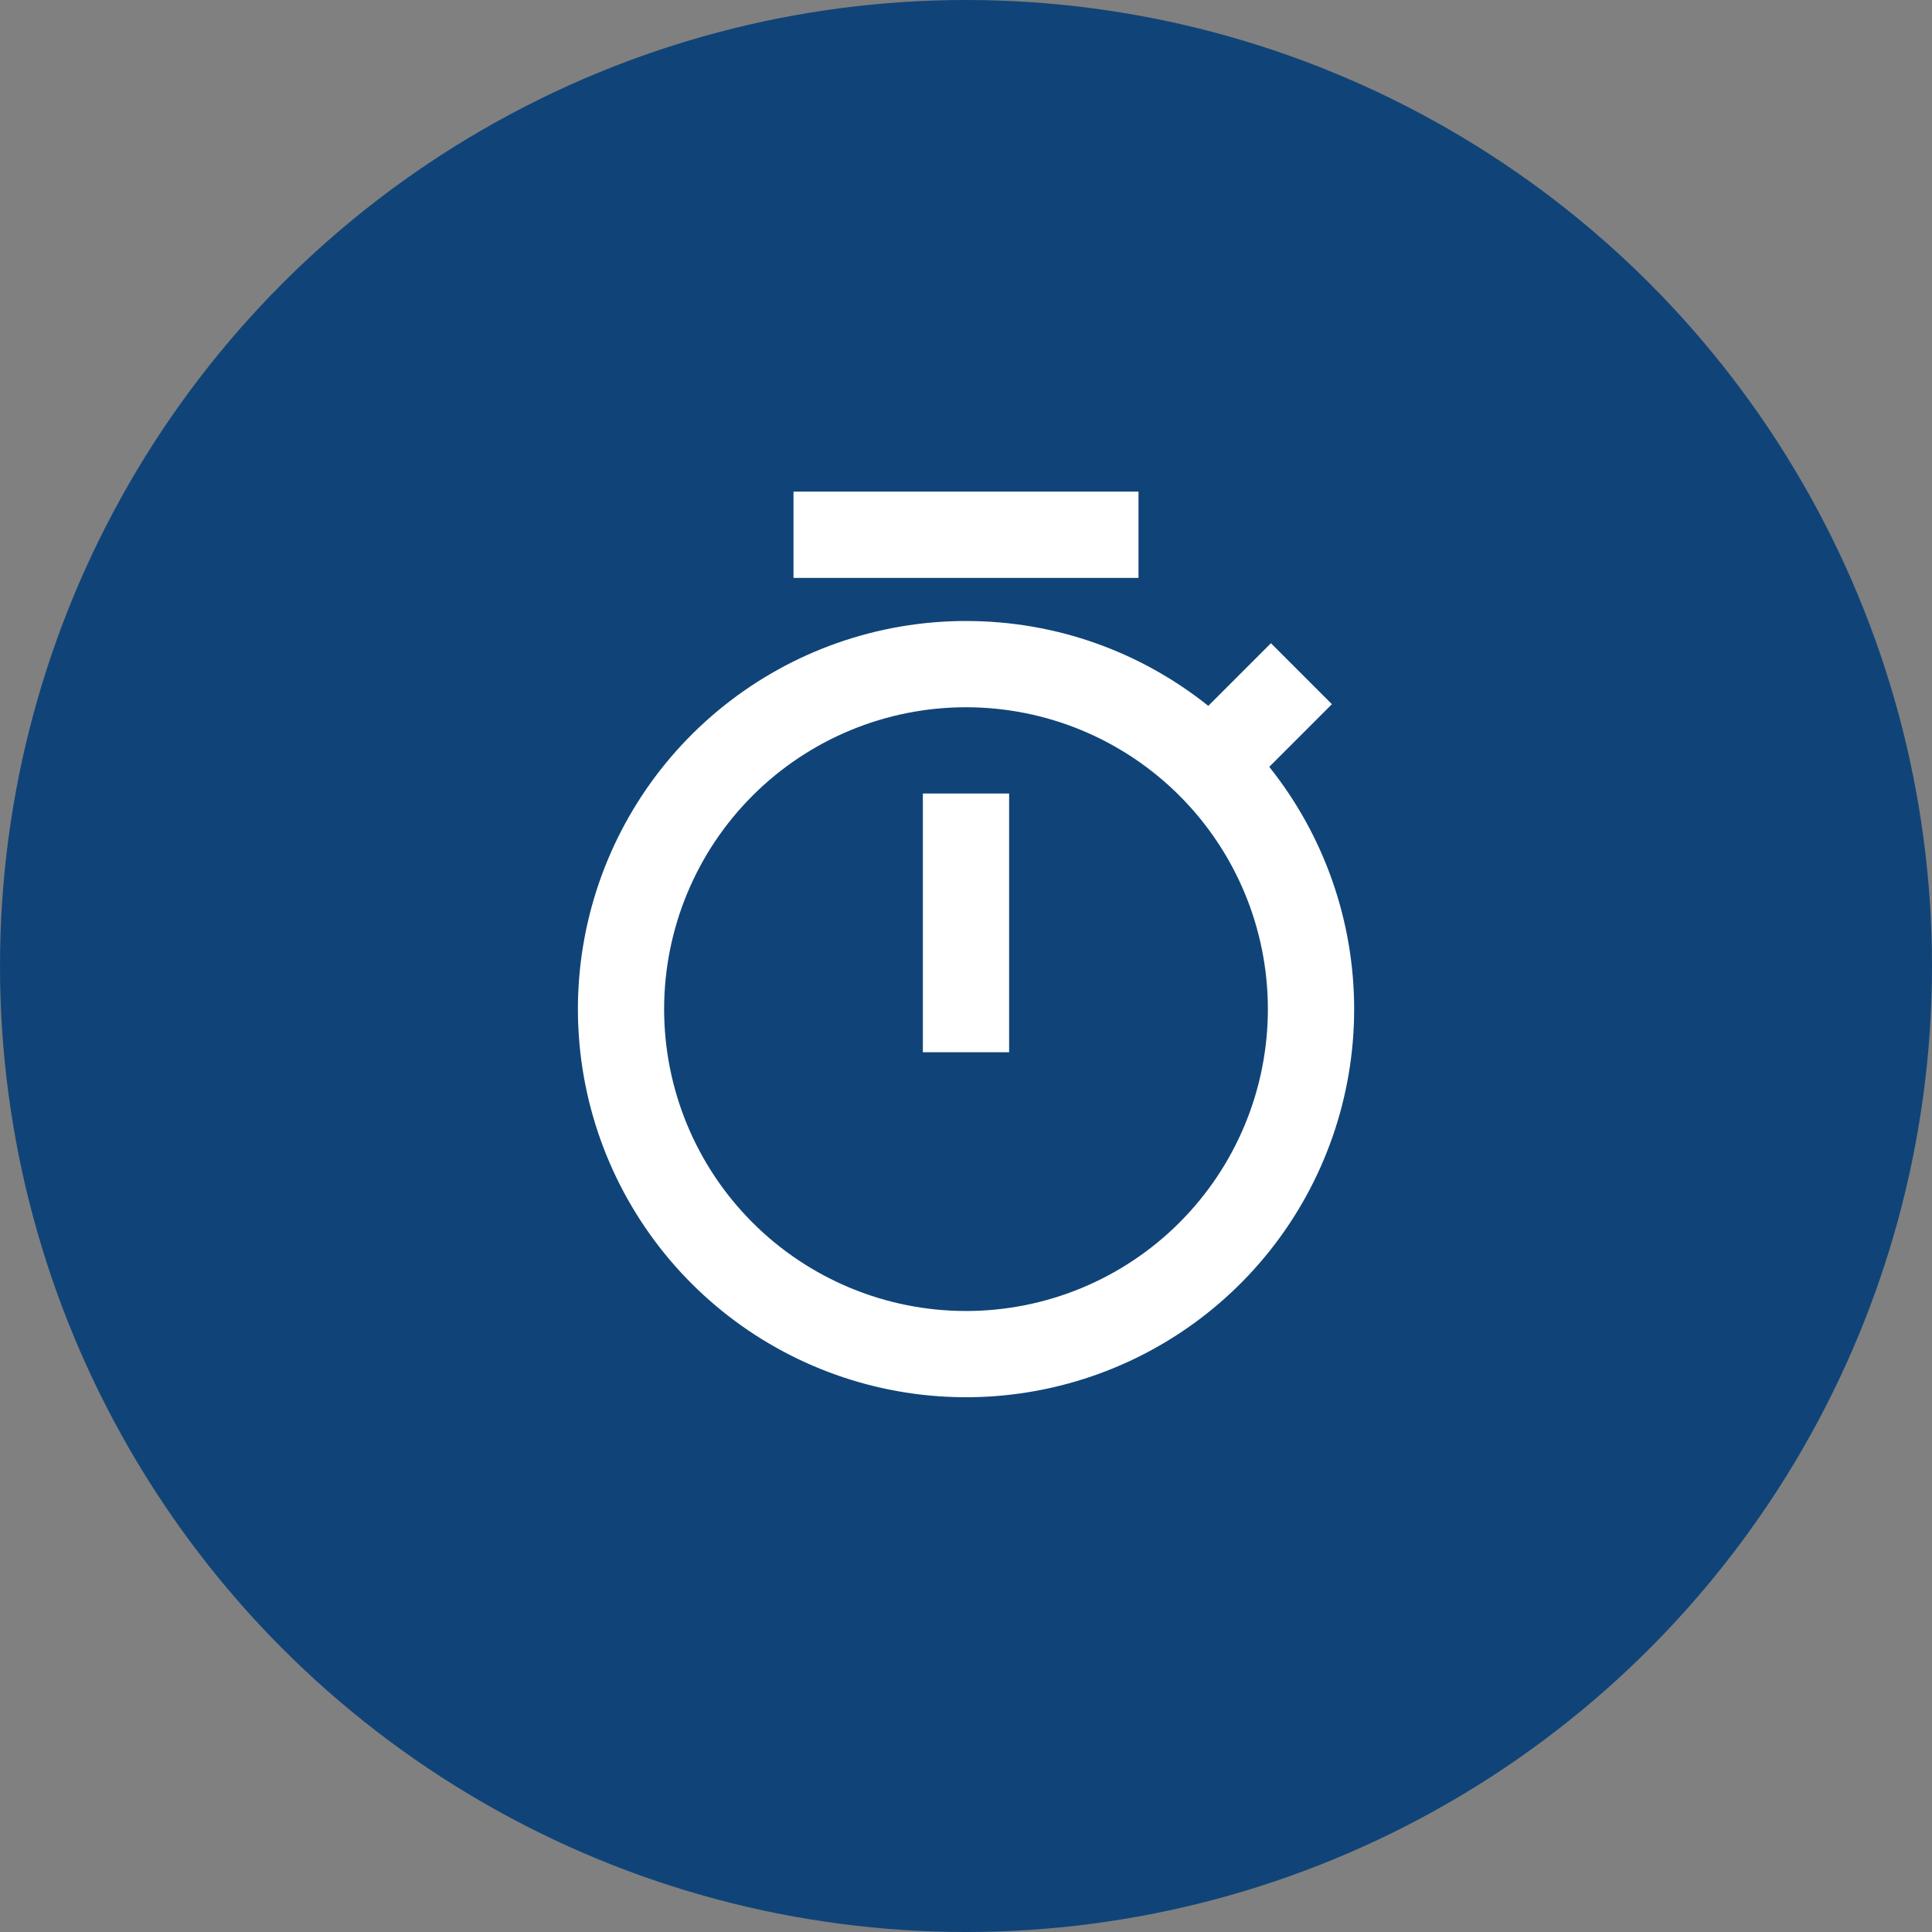
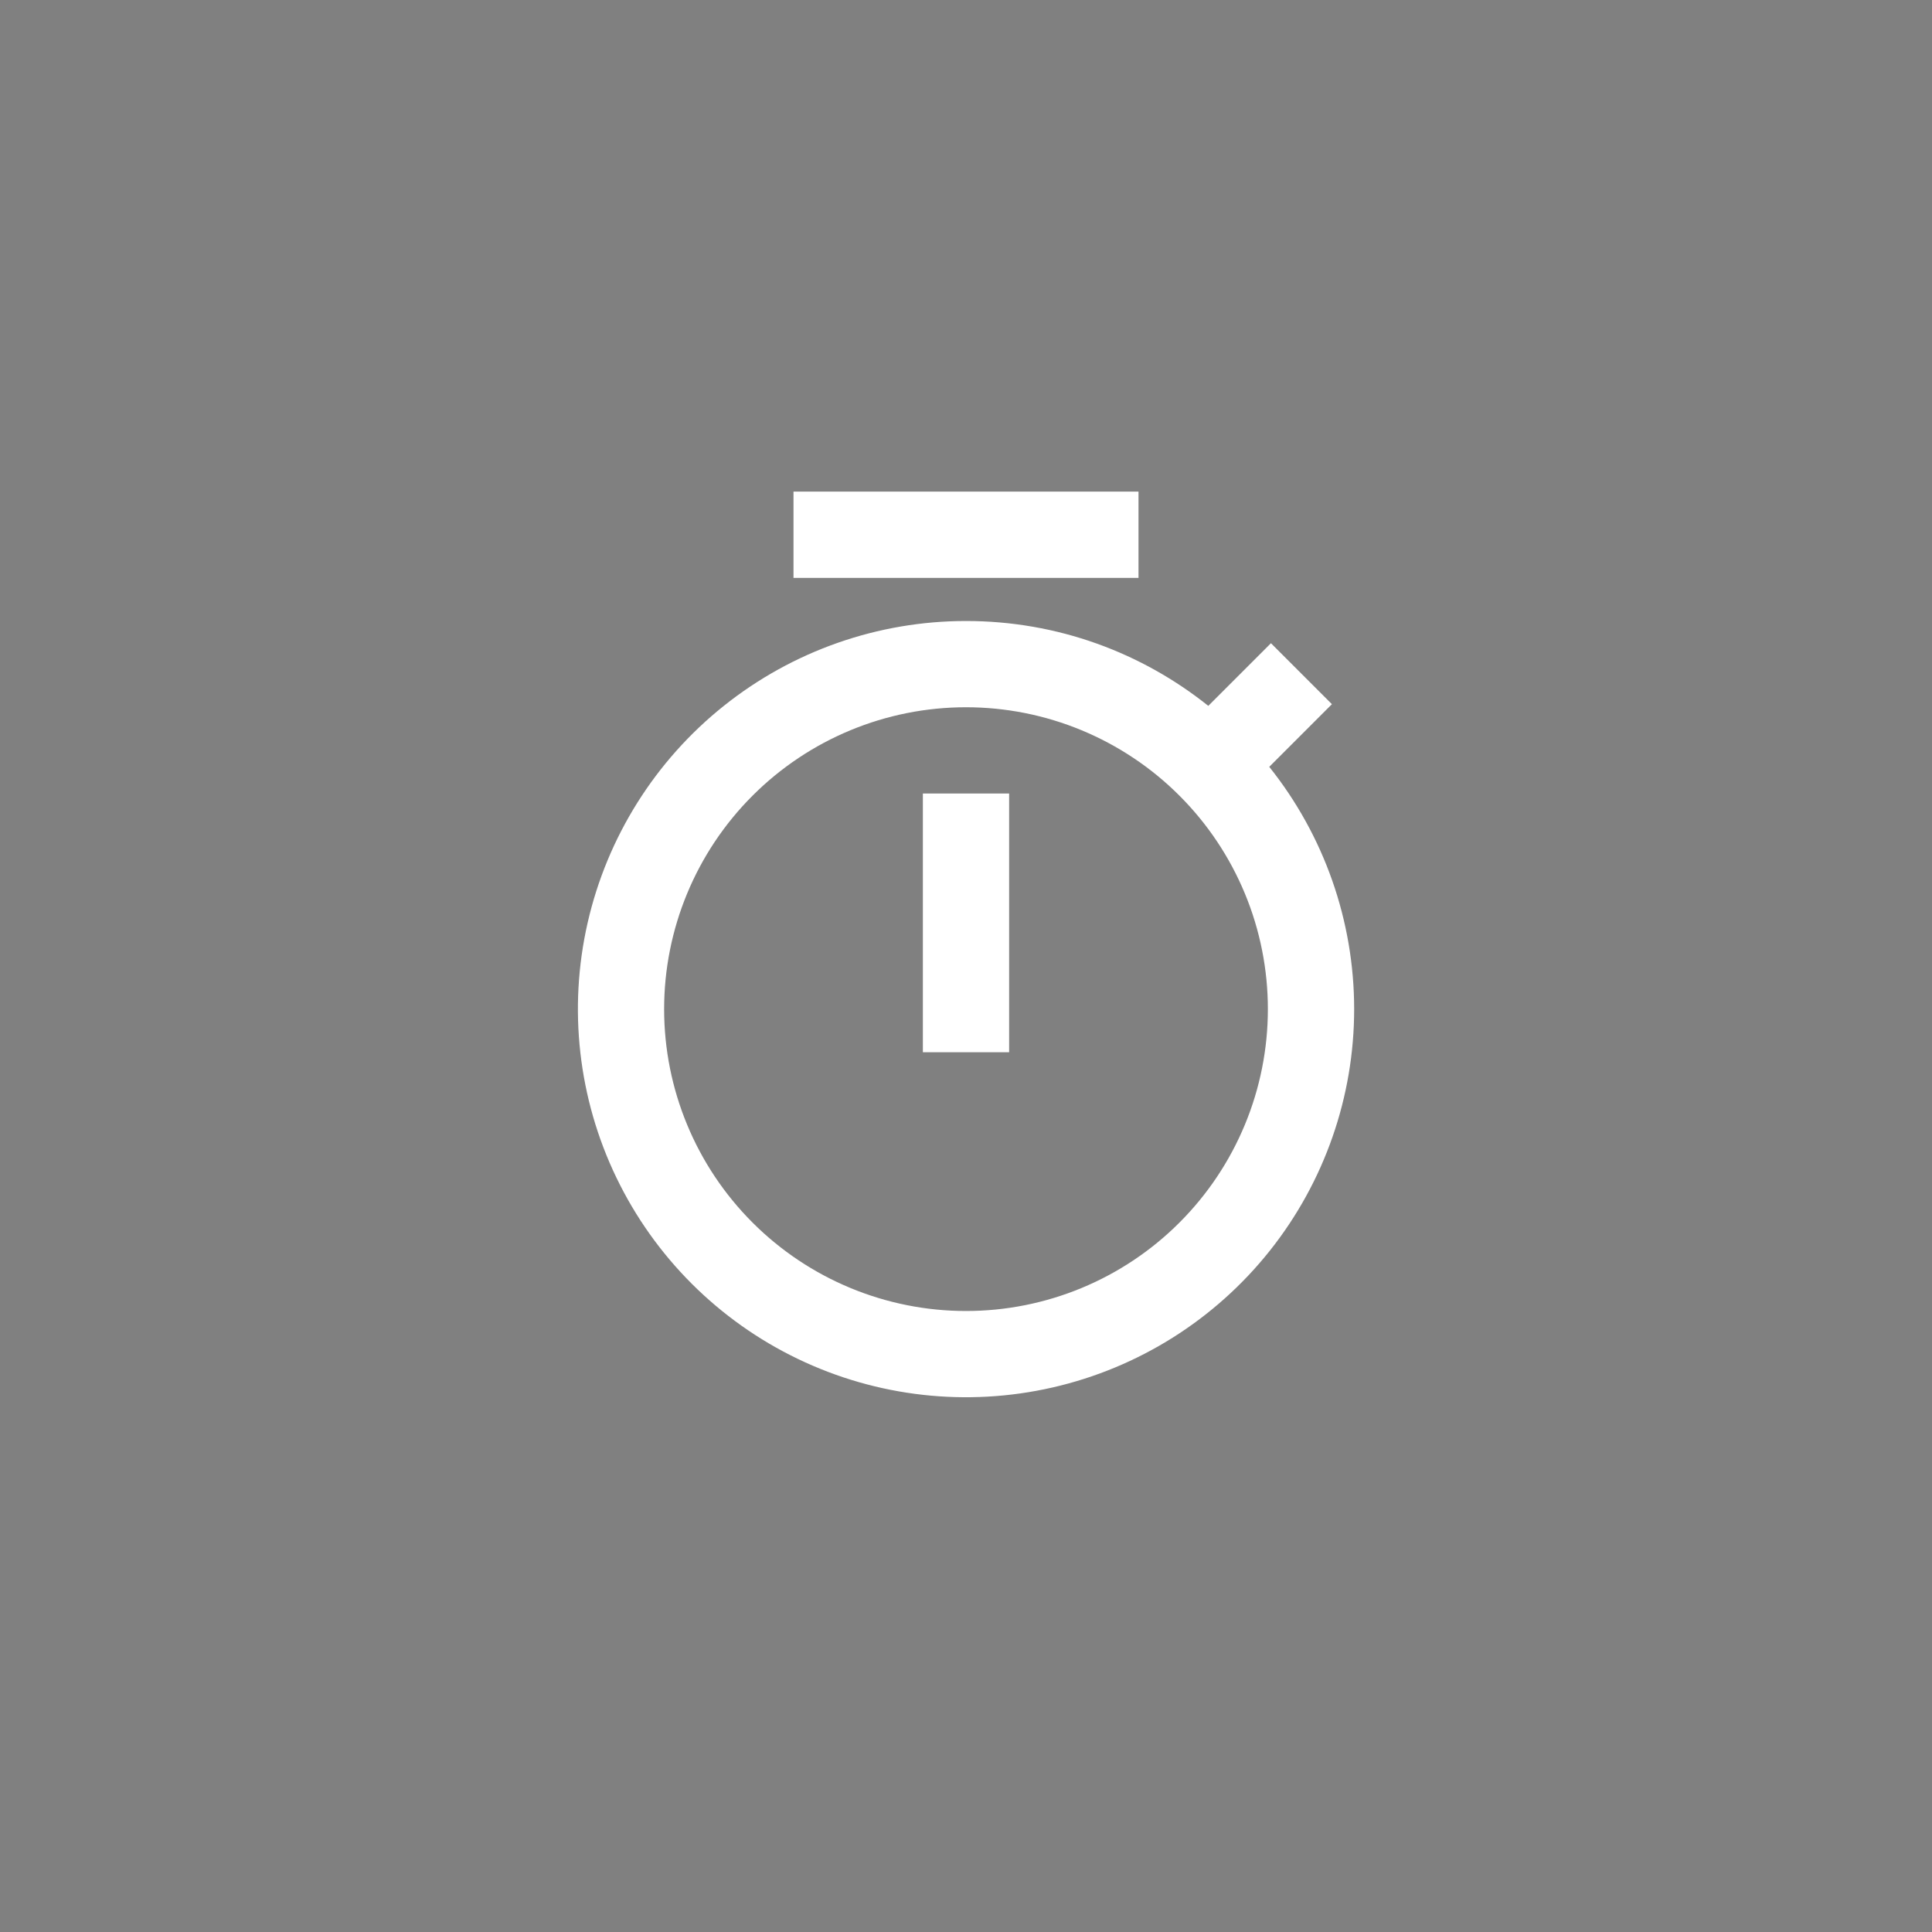
<svg xmlns="http://www.w3.org/2000/svg" width="56" height="56" viewBox="0 0 56 56" fill="none">
  <rect x="0" y="0" width="56" height="56" fill="#808080" stroke="none" />
-   <circle cx="28" cy="28" r="28" fill="#104478" />
  <path d="M35.023 20.46L36.839 18.644L38.606 20.411L36.79 22.227C38.381 24.219 39.249 26.692 39.251 29.241C39.253 31.79 38.389 34.264 36.802 36.258C35.214 38.252 32.996 39.648 30.511 40.216C28.026 40.785 25.422 40.493 23.125 39.388C20.828 38.284 18.974 36.431 17.867 34.135C16.76 31.839 16.466 29.235 17.032 26.75C17.599 24.265 18.992 22.045 20.985 20.456C22.978 18.866 25.451 18 28 18C30.656 18 33.097 18.92 35.023 20.46ZM28 38C29.149 38 30.287 37.774 31.349 37.334C32.41 36.894 33.375 36.25 34.187 35.437C35 34.625 35.644 33.66 36.084 32.599C36.524 31.537 36.75 30.399 36.75 29.25C36.75 28.101 36.524 26.963 36.084 25.901C35.644 24.84 35 23.875 34.187 23.063C33.375 22.25 32.41 21.606 31.349 21.166C30.287 20.726 29.149 20.5 28 20.5C25.679 20.5 23.454 21.422 21.813 23.063C20.172 24.704 19.25 26.929 19.25 29.25C19.25 31.571 20.172 33.796 21.813 35.437C23.454 37.078 25.679 38 28 38ZM26.75 23H29.25V30.5H26.75V23ZM23 14.25H33V16.75H23V14.25Z" fill="white" />
</svg>